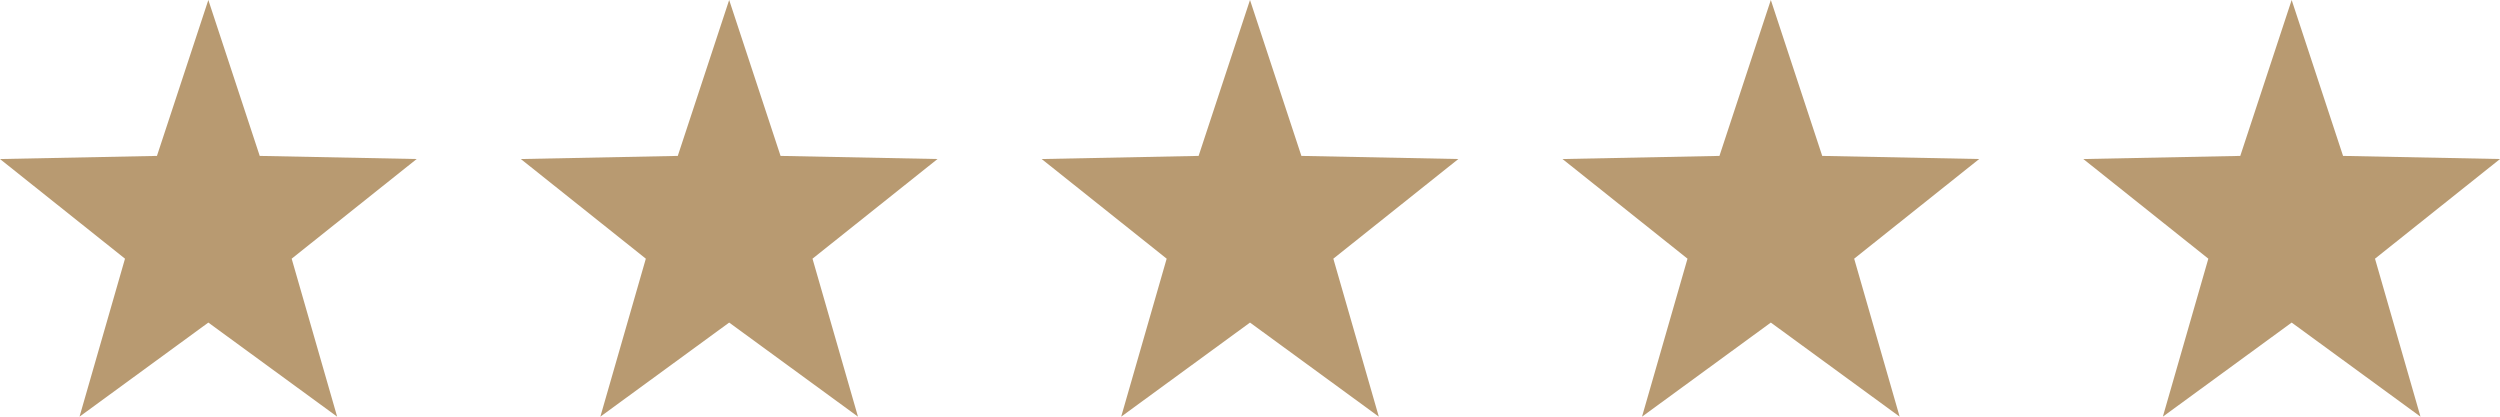
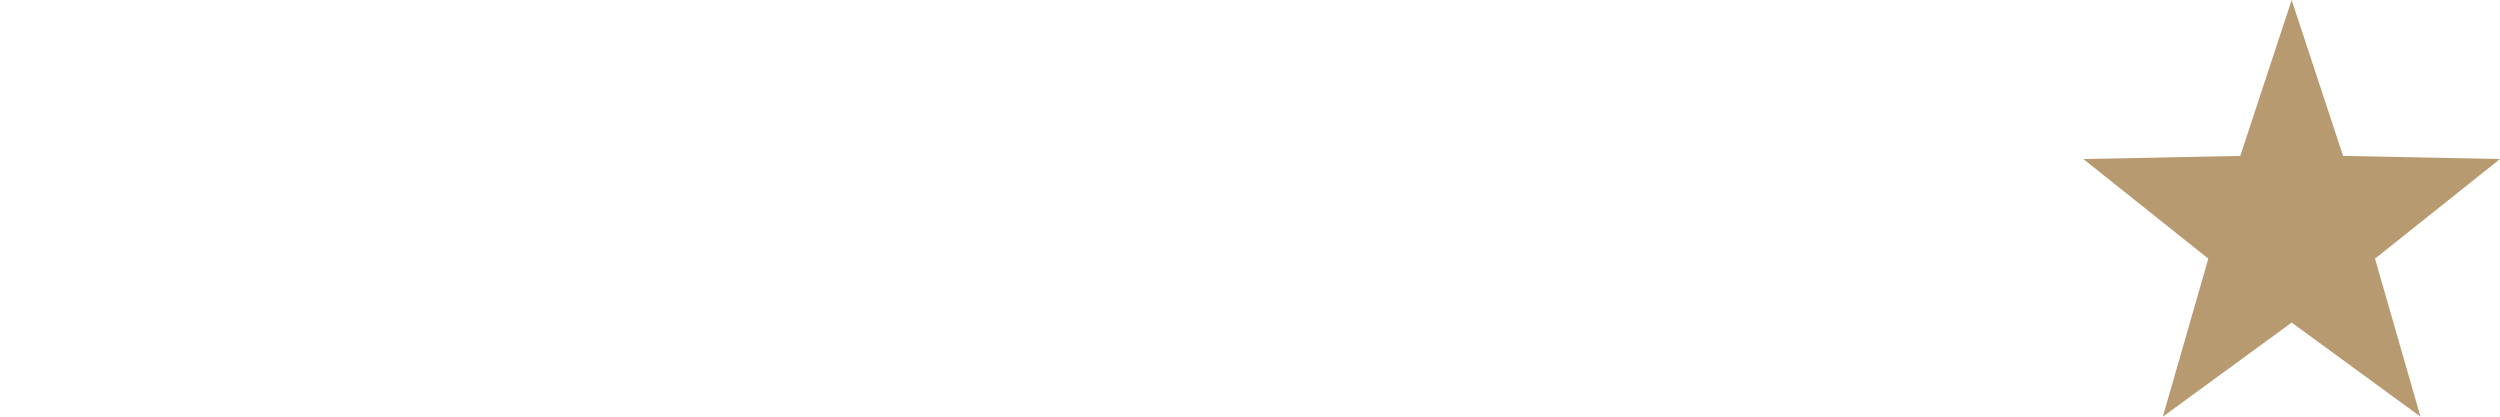
<svg xmlns="http://www.w3.org/2000/svg" id="_レイヤー_2" viewBox="0 0 72 12">
  <defs>
    <style>.cls-1{fill:#b89a71;stroke-width:0px;}</style>
  </defs>
  <g id="pop_up">
-     <polygon class="cls-1" points="6 0 7.48 4.49 12 4.58 8.4 7.45 9.71 12 6 9.29 2.29 12 3.6 7.45 0 4.58 4.52 4.49 6 0" />
-     <polygon class="cls-1" points="21 0 22.48 4.49 27 4.58 23.4 7.45 24.71 12 21 9.29 17.29 12 18.6 7.45 15 4.58 19.52 4.49 21 0" />
-     <polygon class="cls-1" points="36 0 37.48 4.49 42 4.58 38.4 7.45 39.71 12 36 9.29 32.29 12 33.6 7.45 30 4.58 34.52 4.49 36 0" />
-     <polygon class="cls-1" points="51 0 52.48 4.49 57 4.58 53.4 7.45 54.71 12 51 9.29 47.29 12 48.6 7.45 45 4.58 49.52 4.49 51 0" />
    <polygon class="cls-1" points="66 0 67.48 4.49 72 4.58 68.4 7.45 69.71 12 66 9.29 62.29 12 63.6 7.45 60 4.58 64.52 4.49 66 0" />
  </g>
</svg>